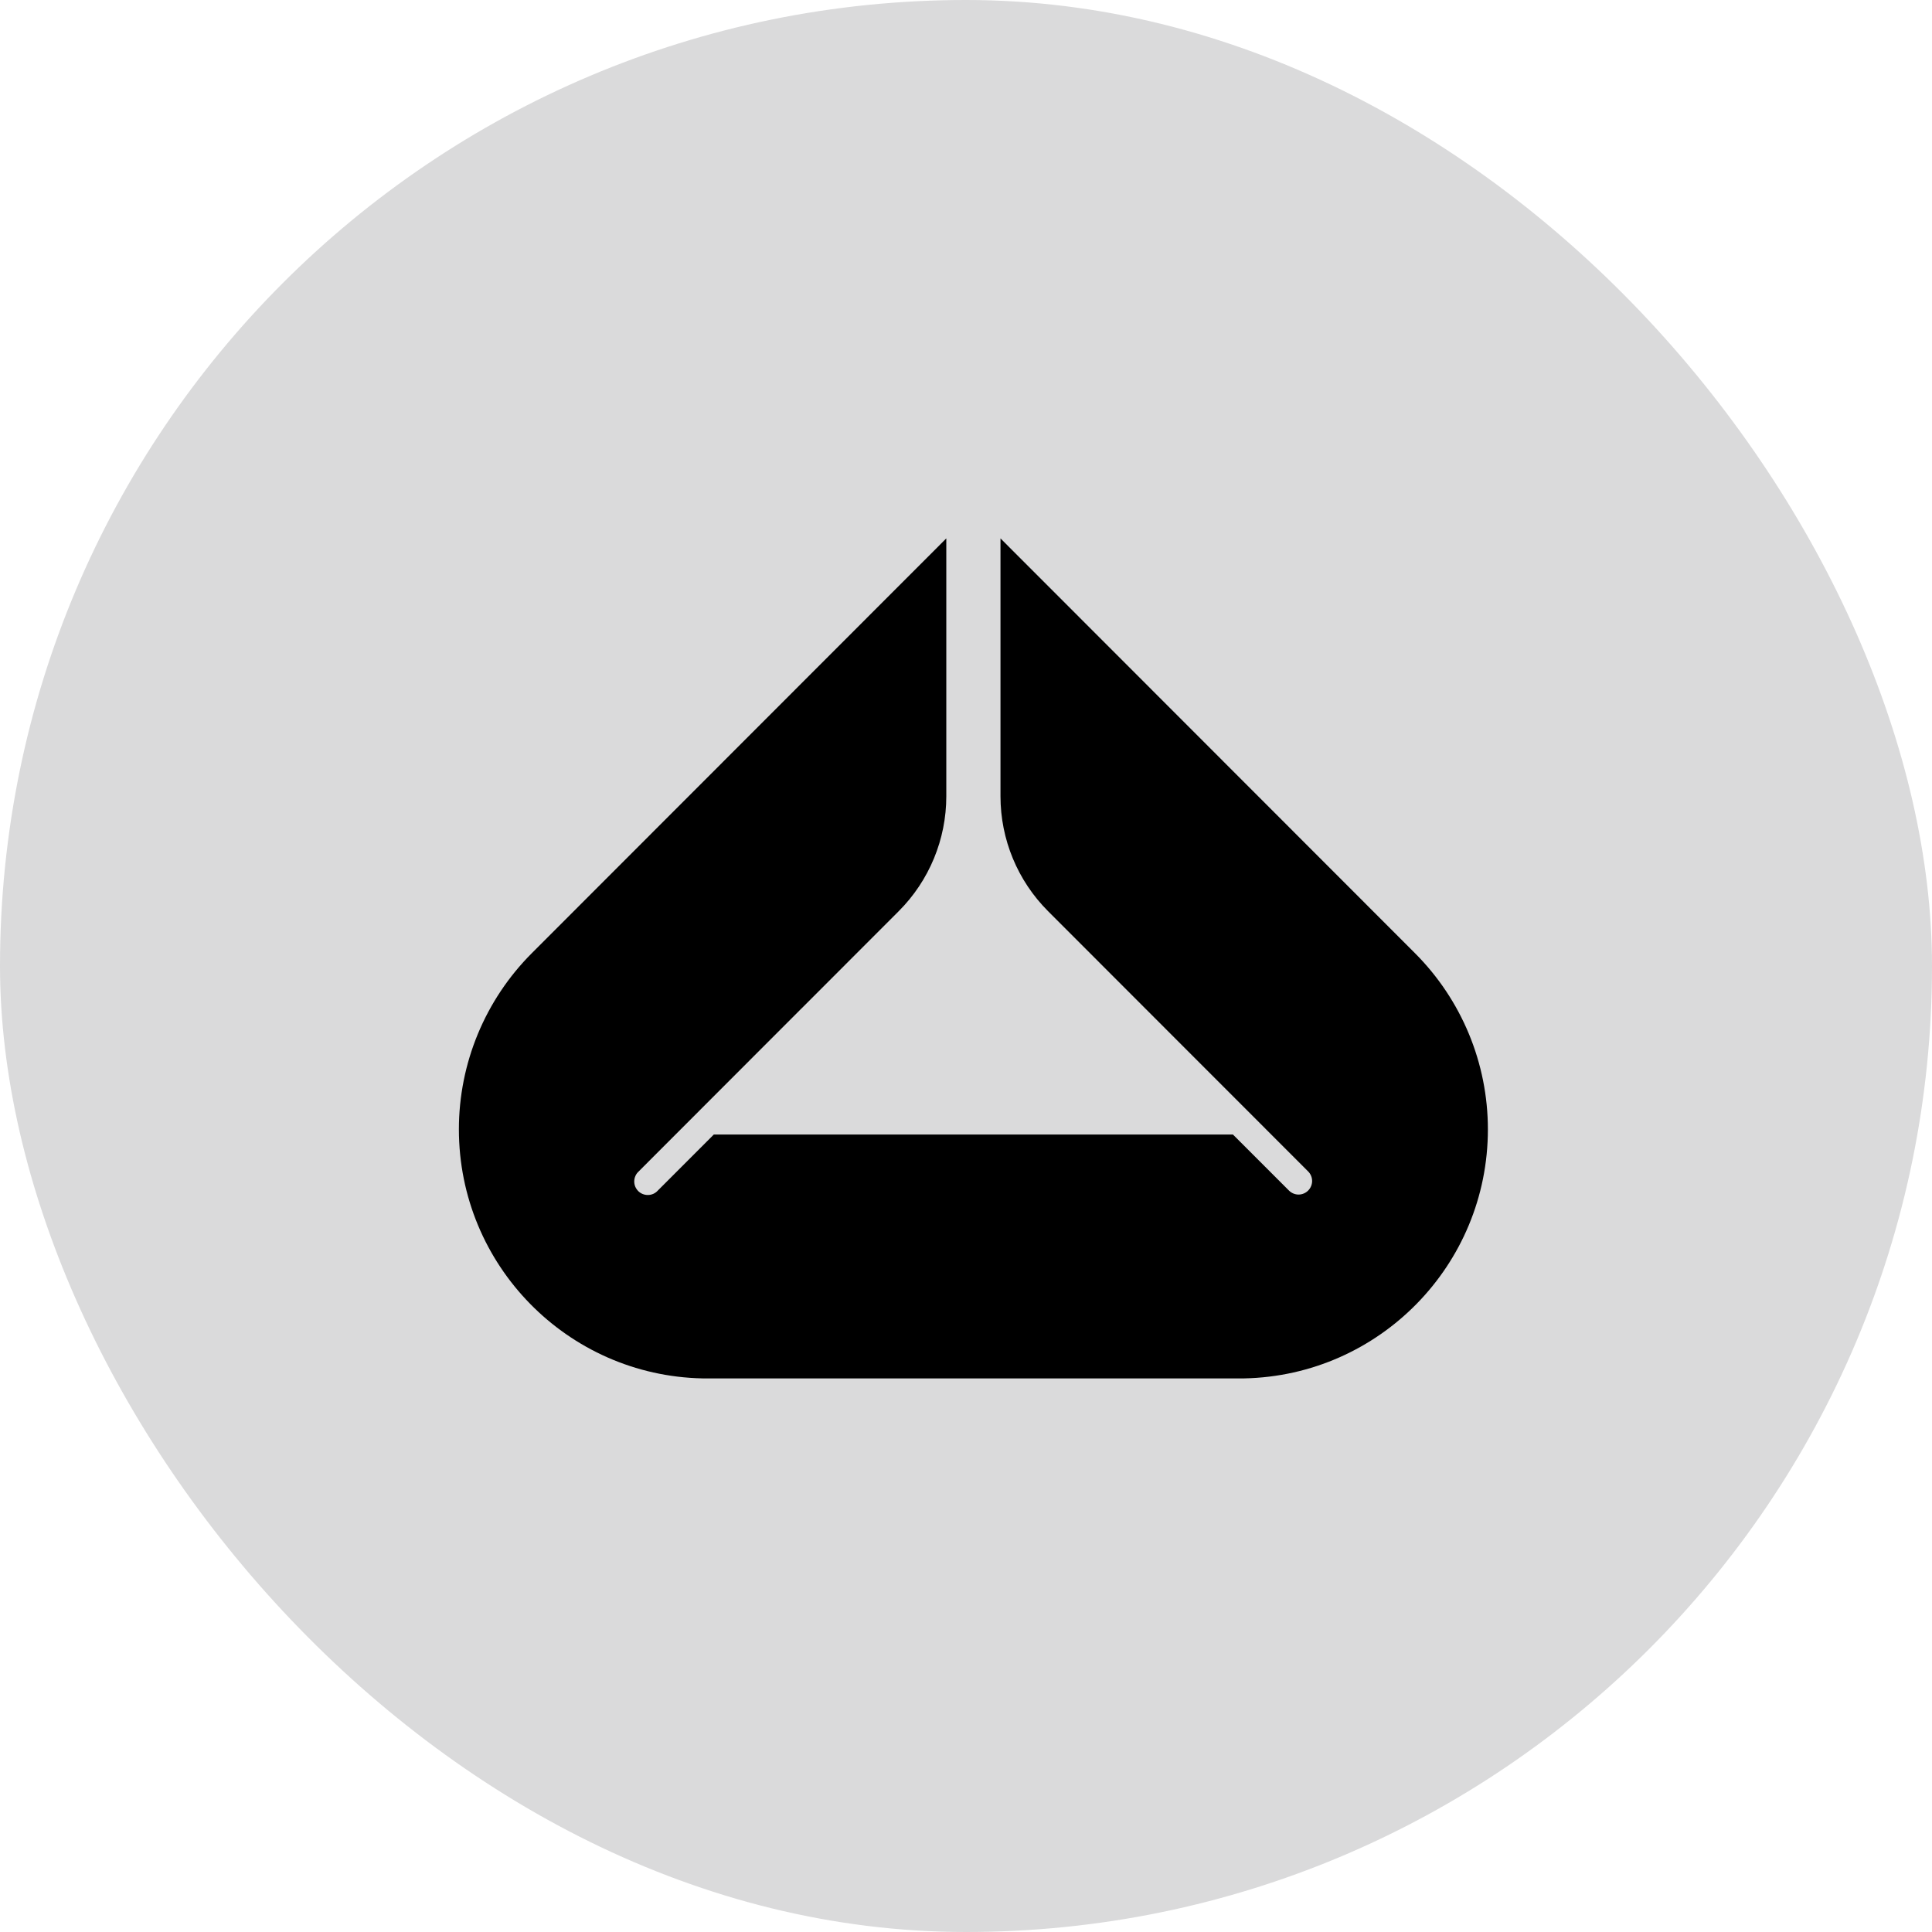
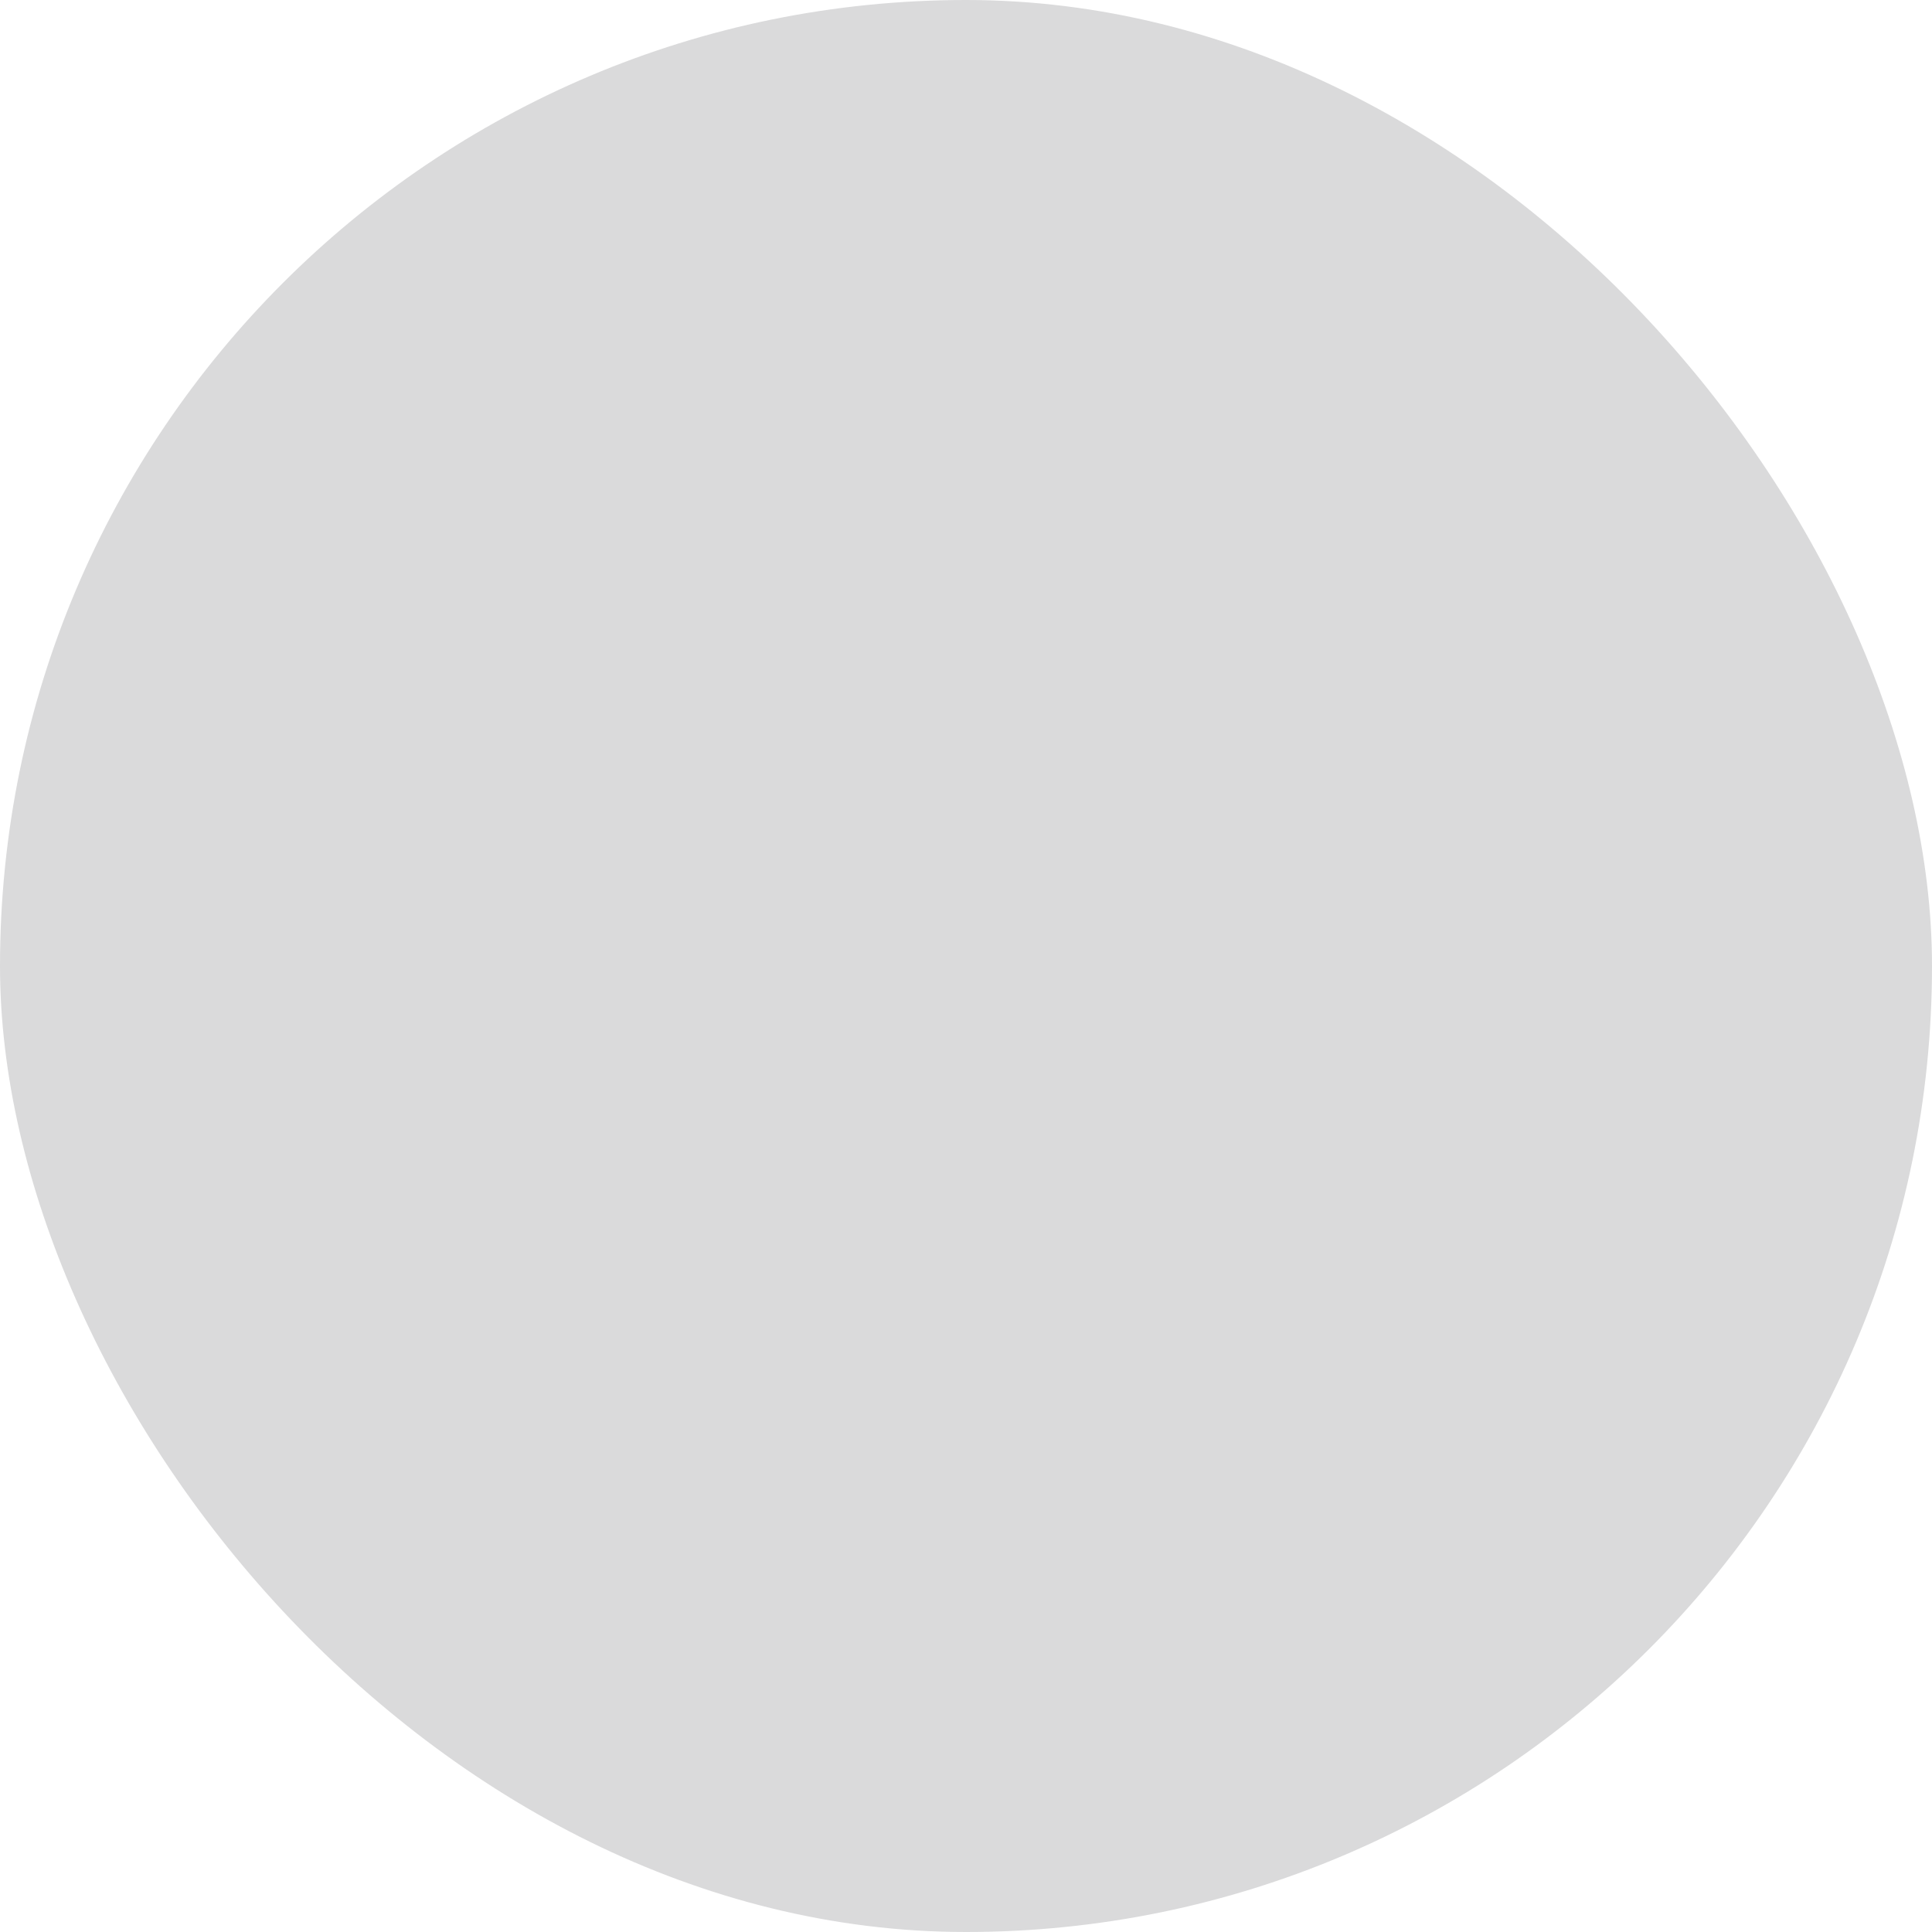
<svg xmlns="http://www.w3.org/2000/svg" width="46" height="46" viewBox="0 0 46 46" fill="none">
  <rect width="46" height="46" rx="23" fill="#DADADB" />
-   <path d="M29.623 32.819C32.84 32.754 35.426 30.123 35.426 26.889C35.426 25.316 34.802 23.808 33.69 22.695L23.821 12.819V18.958C23.821 19.985 24.228 20.969 24.954 21.695L27.265 24.008L27.272 24.015L31.149 27.894C31.208 27.954 31.241 28.036 31.241 28.121C31.24 28.206 31.206 28.287 31.146 28.347C31.086 28.407 31.005 28.441 30.92 28.442C30.835 28.442 30.754 28.409 30.693 28.35L29.356 27.013H16.995L15.659 28.35C15.63 28.382 15.594 28.407 15.555 28.425C15.515 28.442 15.472 28.452 15.429 28.452C15.386 28.453 15.343 28.445 15.303 28.429C15.262 28.413 15.226 28.389 15.195 28.358C15.165 28.327 15.141 28.291 15.124 28.251C15.108 28.211 15.1 28.168 15.101 28.125C15.102 28.081 15.111 28.039 15.129 27.999C15.146 27.959 15.172 27.924 15.204 27.894L19.079 24.015L19.086 24.009L21.398 21.695C22.124 20.969 22.531 19.984 22.531 18.958V12.819L12.662 22.695C11.55 23.808 10.926 25.316 10.926 26.889C10.926 30.123 13.512 32.754 16.728 32.819H29.623Z" fill="black" />
</svg>